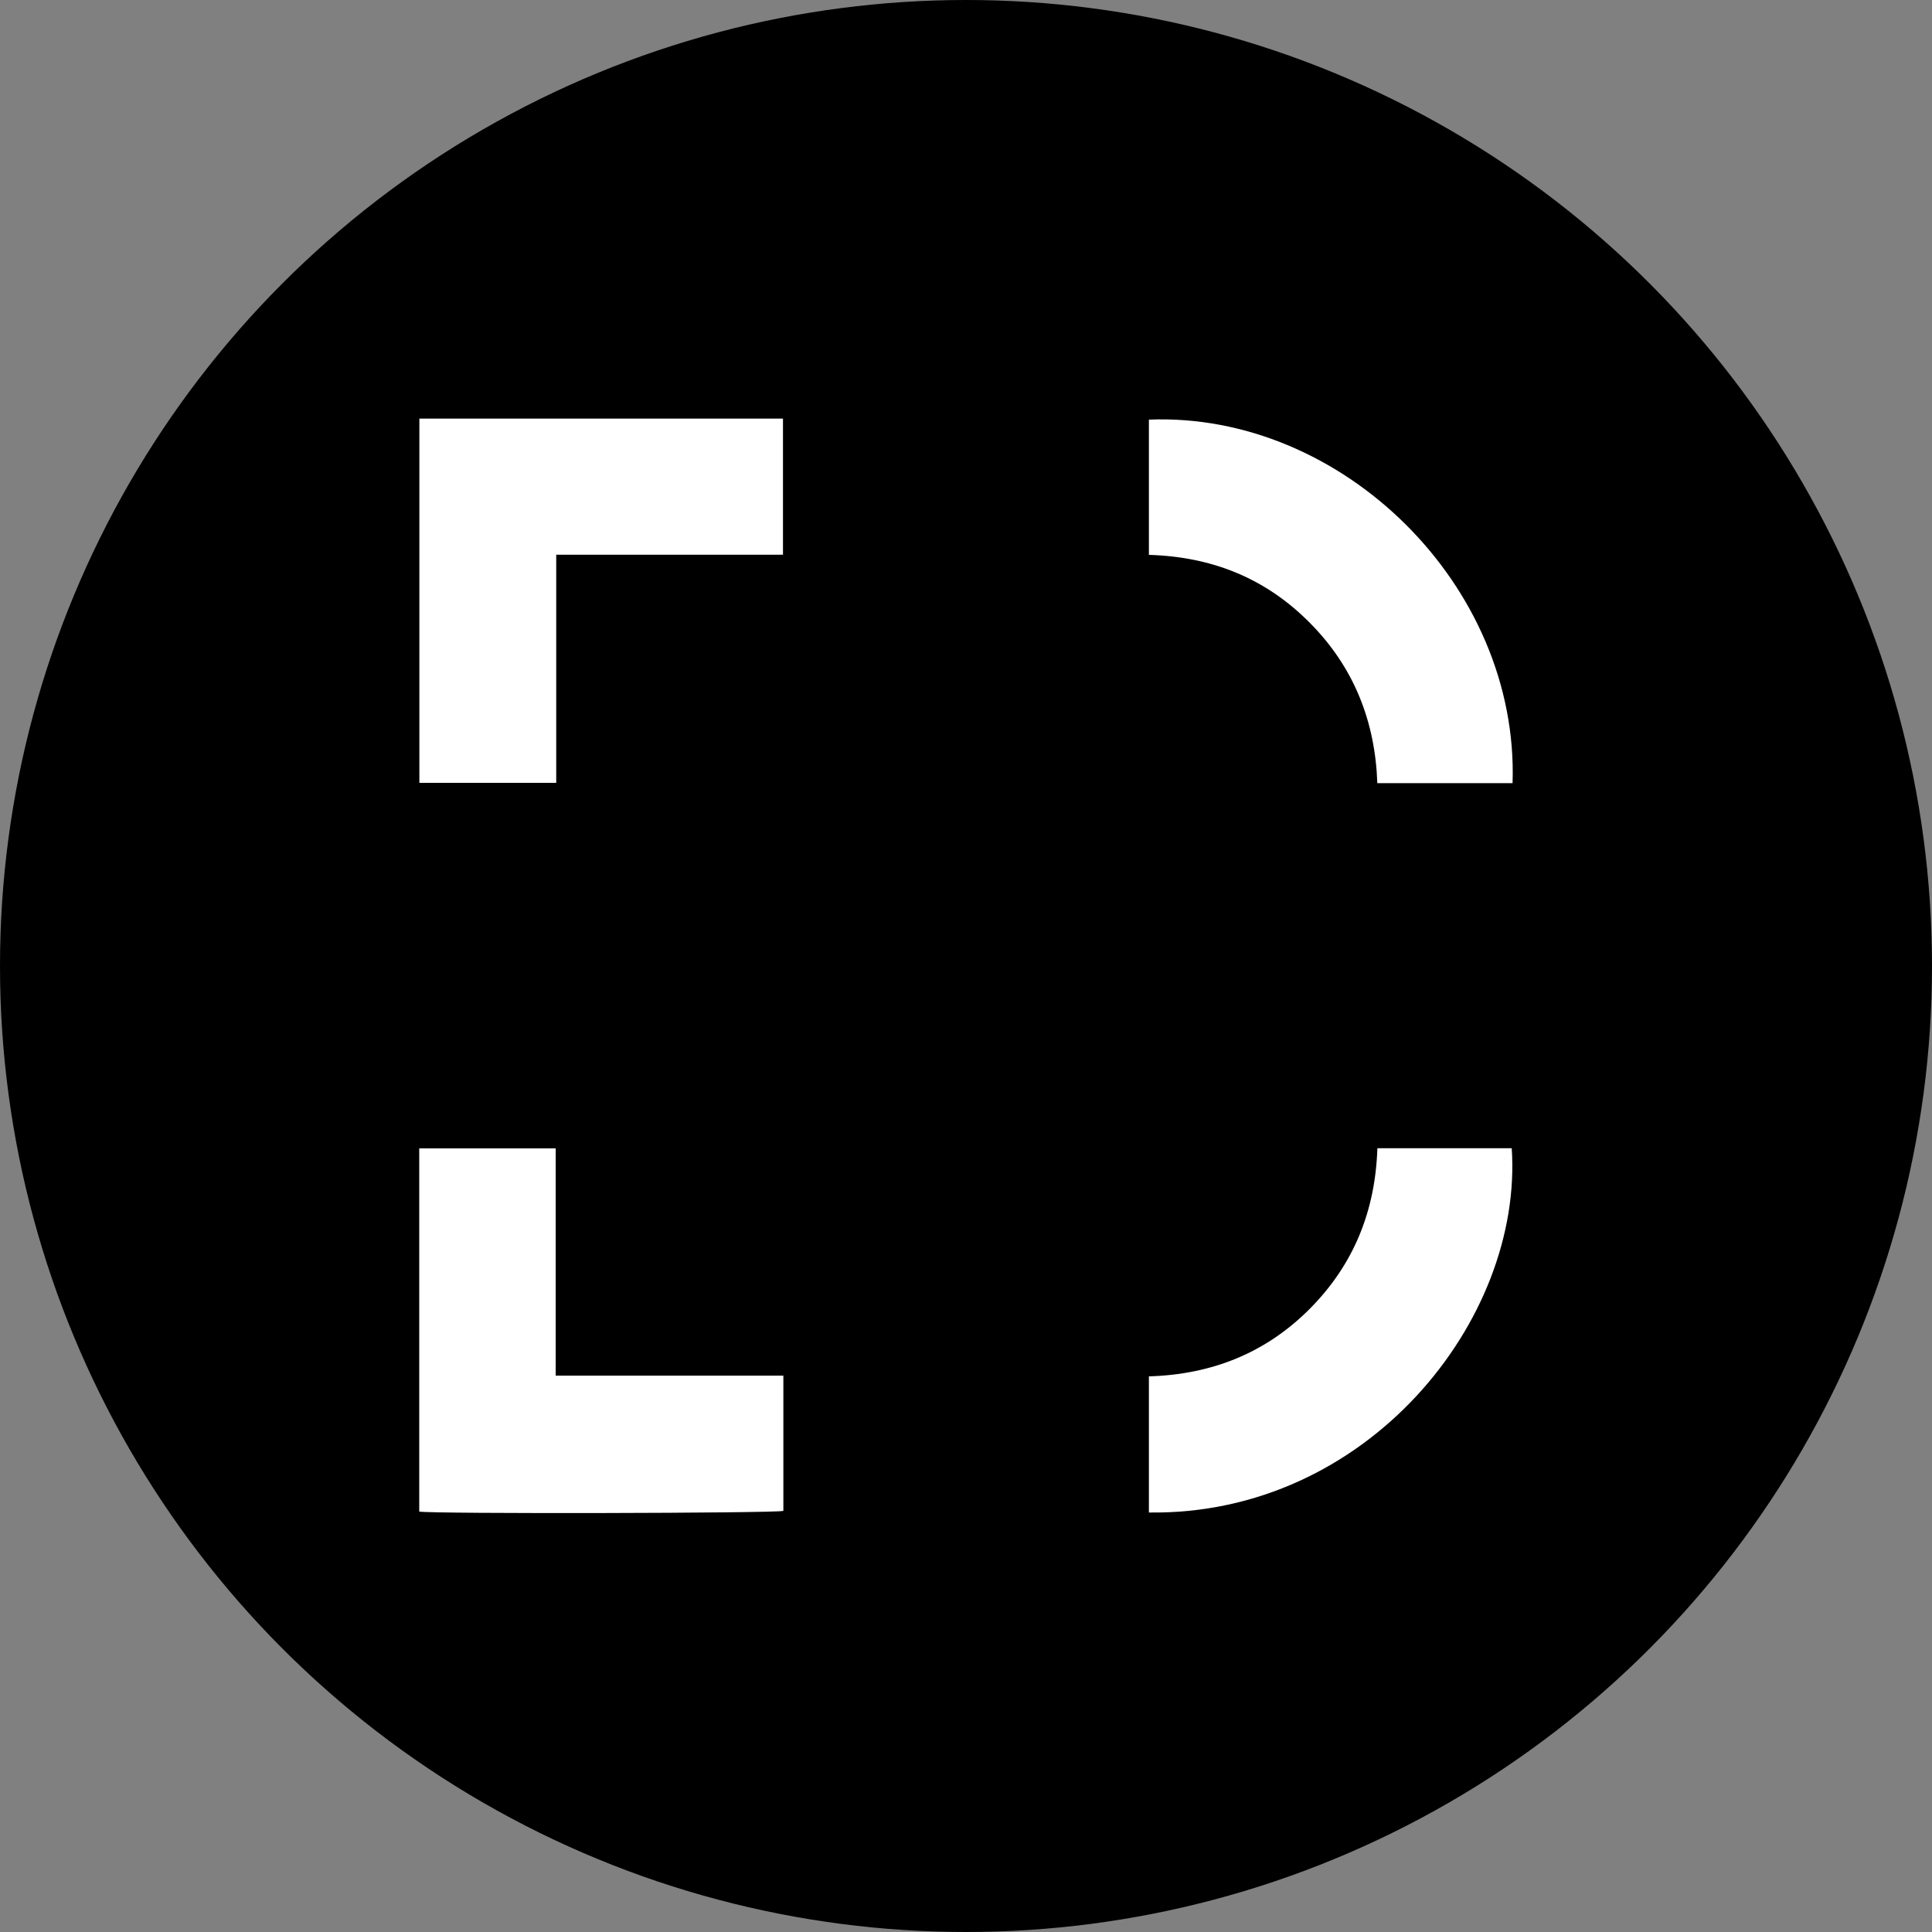
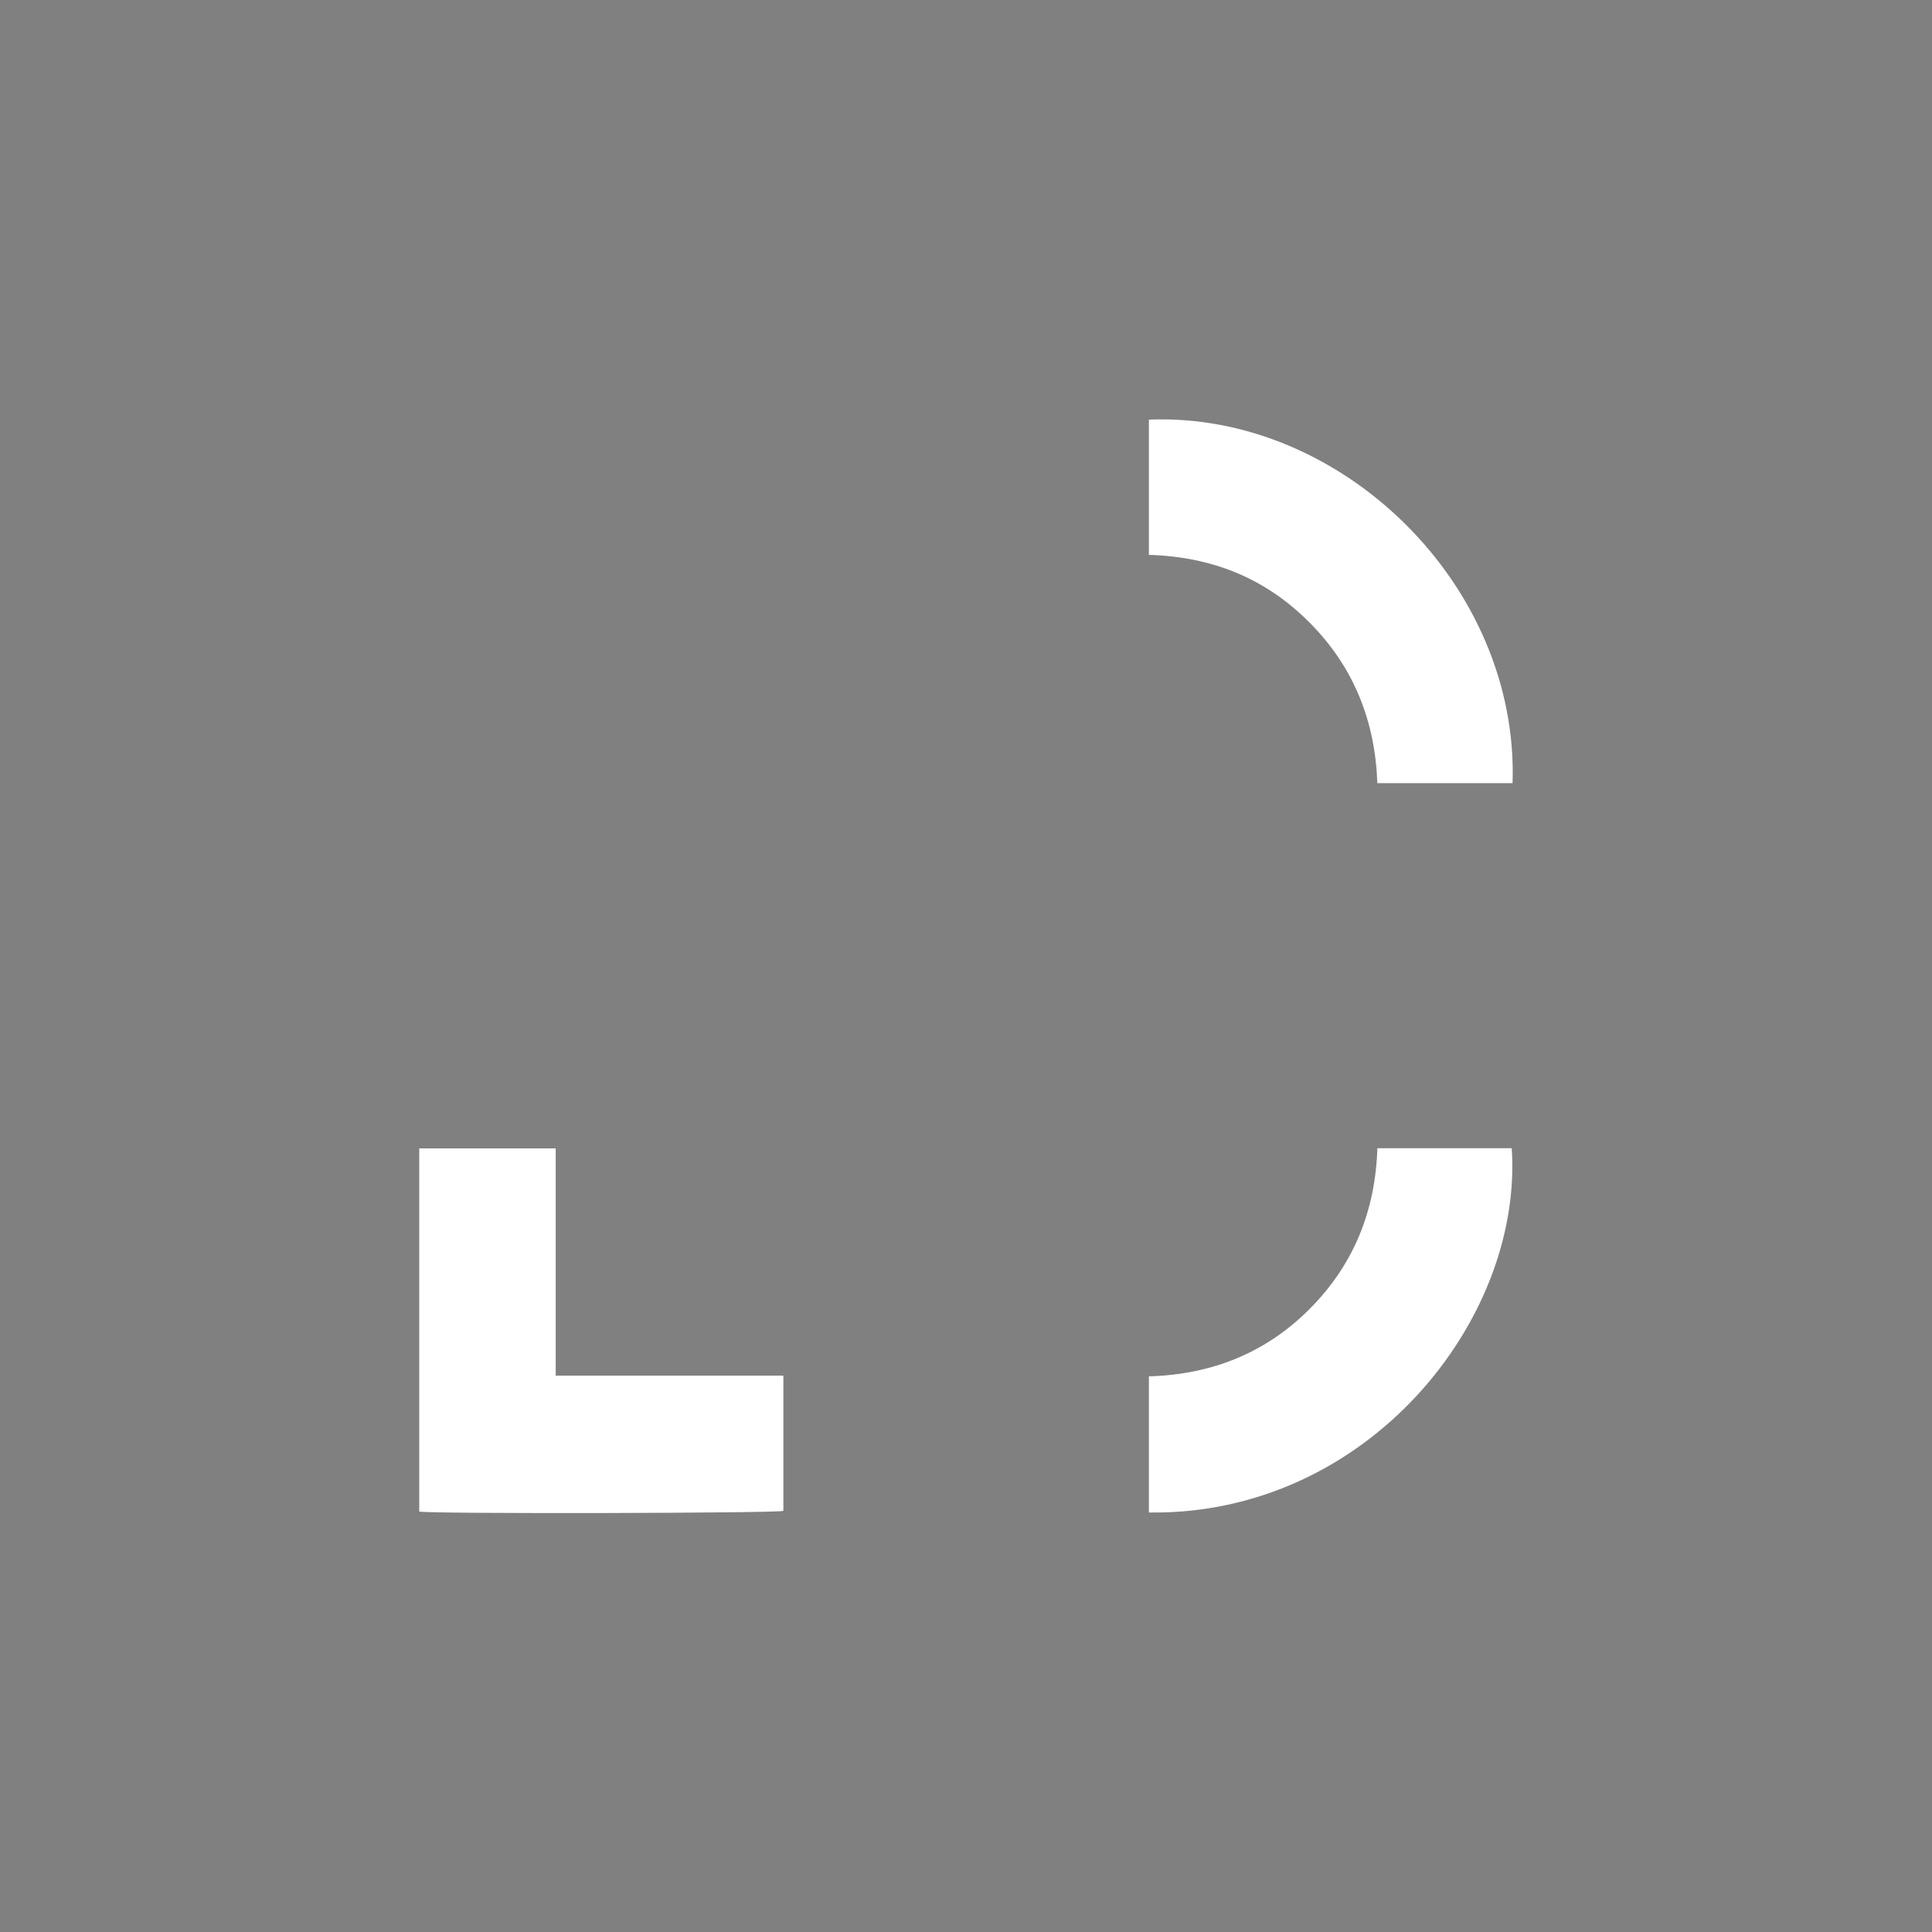
<svg xmlns="http://www.w3.org/2000/svg" id="Layer_1" data-name="Layer 1" viewBox="0 0 300 300" width="300" height="300">
  <rect x="0" y="0" width="300" height="300" fill="#808080" stroke="none" />
  <defs>
    <clipPath id="bz_circular_clip">
      <circle cx="150.0" cy="150.0" r="150.0" />
    </clipPath>
  </defs>
  <g clip-path="url(#bz_circular_clip)">
-     <rect x="-1.5" y="-1.5" width="303" height="303" />
-     <path d="M65.12,65h56.46V86.14H86.37v35.42H65.12Z" fill="#fff" />
    <path d="M121.64,213.61v21c-1.19.37-54.42.48-56.54.11V178.32H86.29v35.29Z" fill="#fff" />
    <path d="M178.4,86.16v-21c30-1.21,57.49,25.78,56.47,56.45h-21c-.33-9.6-3.63-18-10.49-24.91S188.22,86.45,178.4,86.16Z" fill="#fff" />
    <path d="M178.4,234.86V213.72c9.73-.28,18.16-3.62,25-10.51S213.56,188,213.88,178.3h20.86C236.54,205,212.26,235.34,178.4,234.86Z" fill="#fff" />
  </g>
</svg>